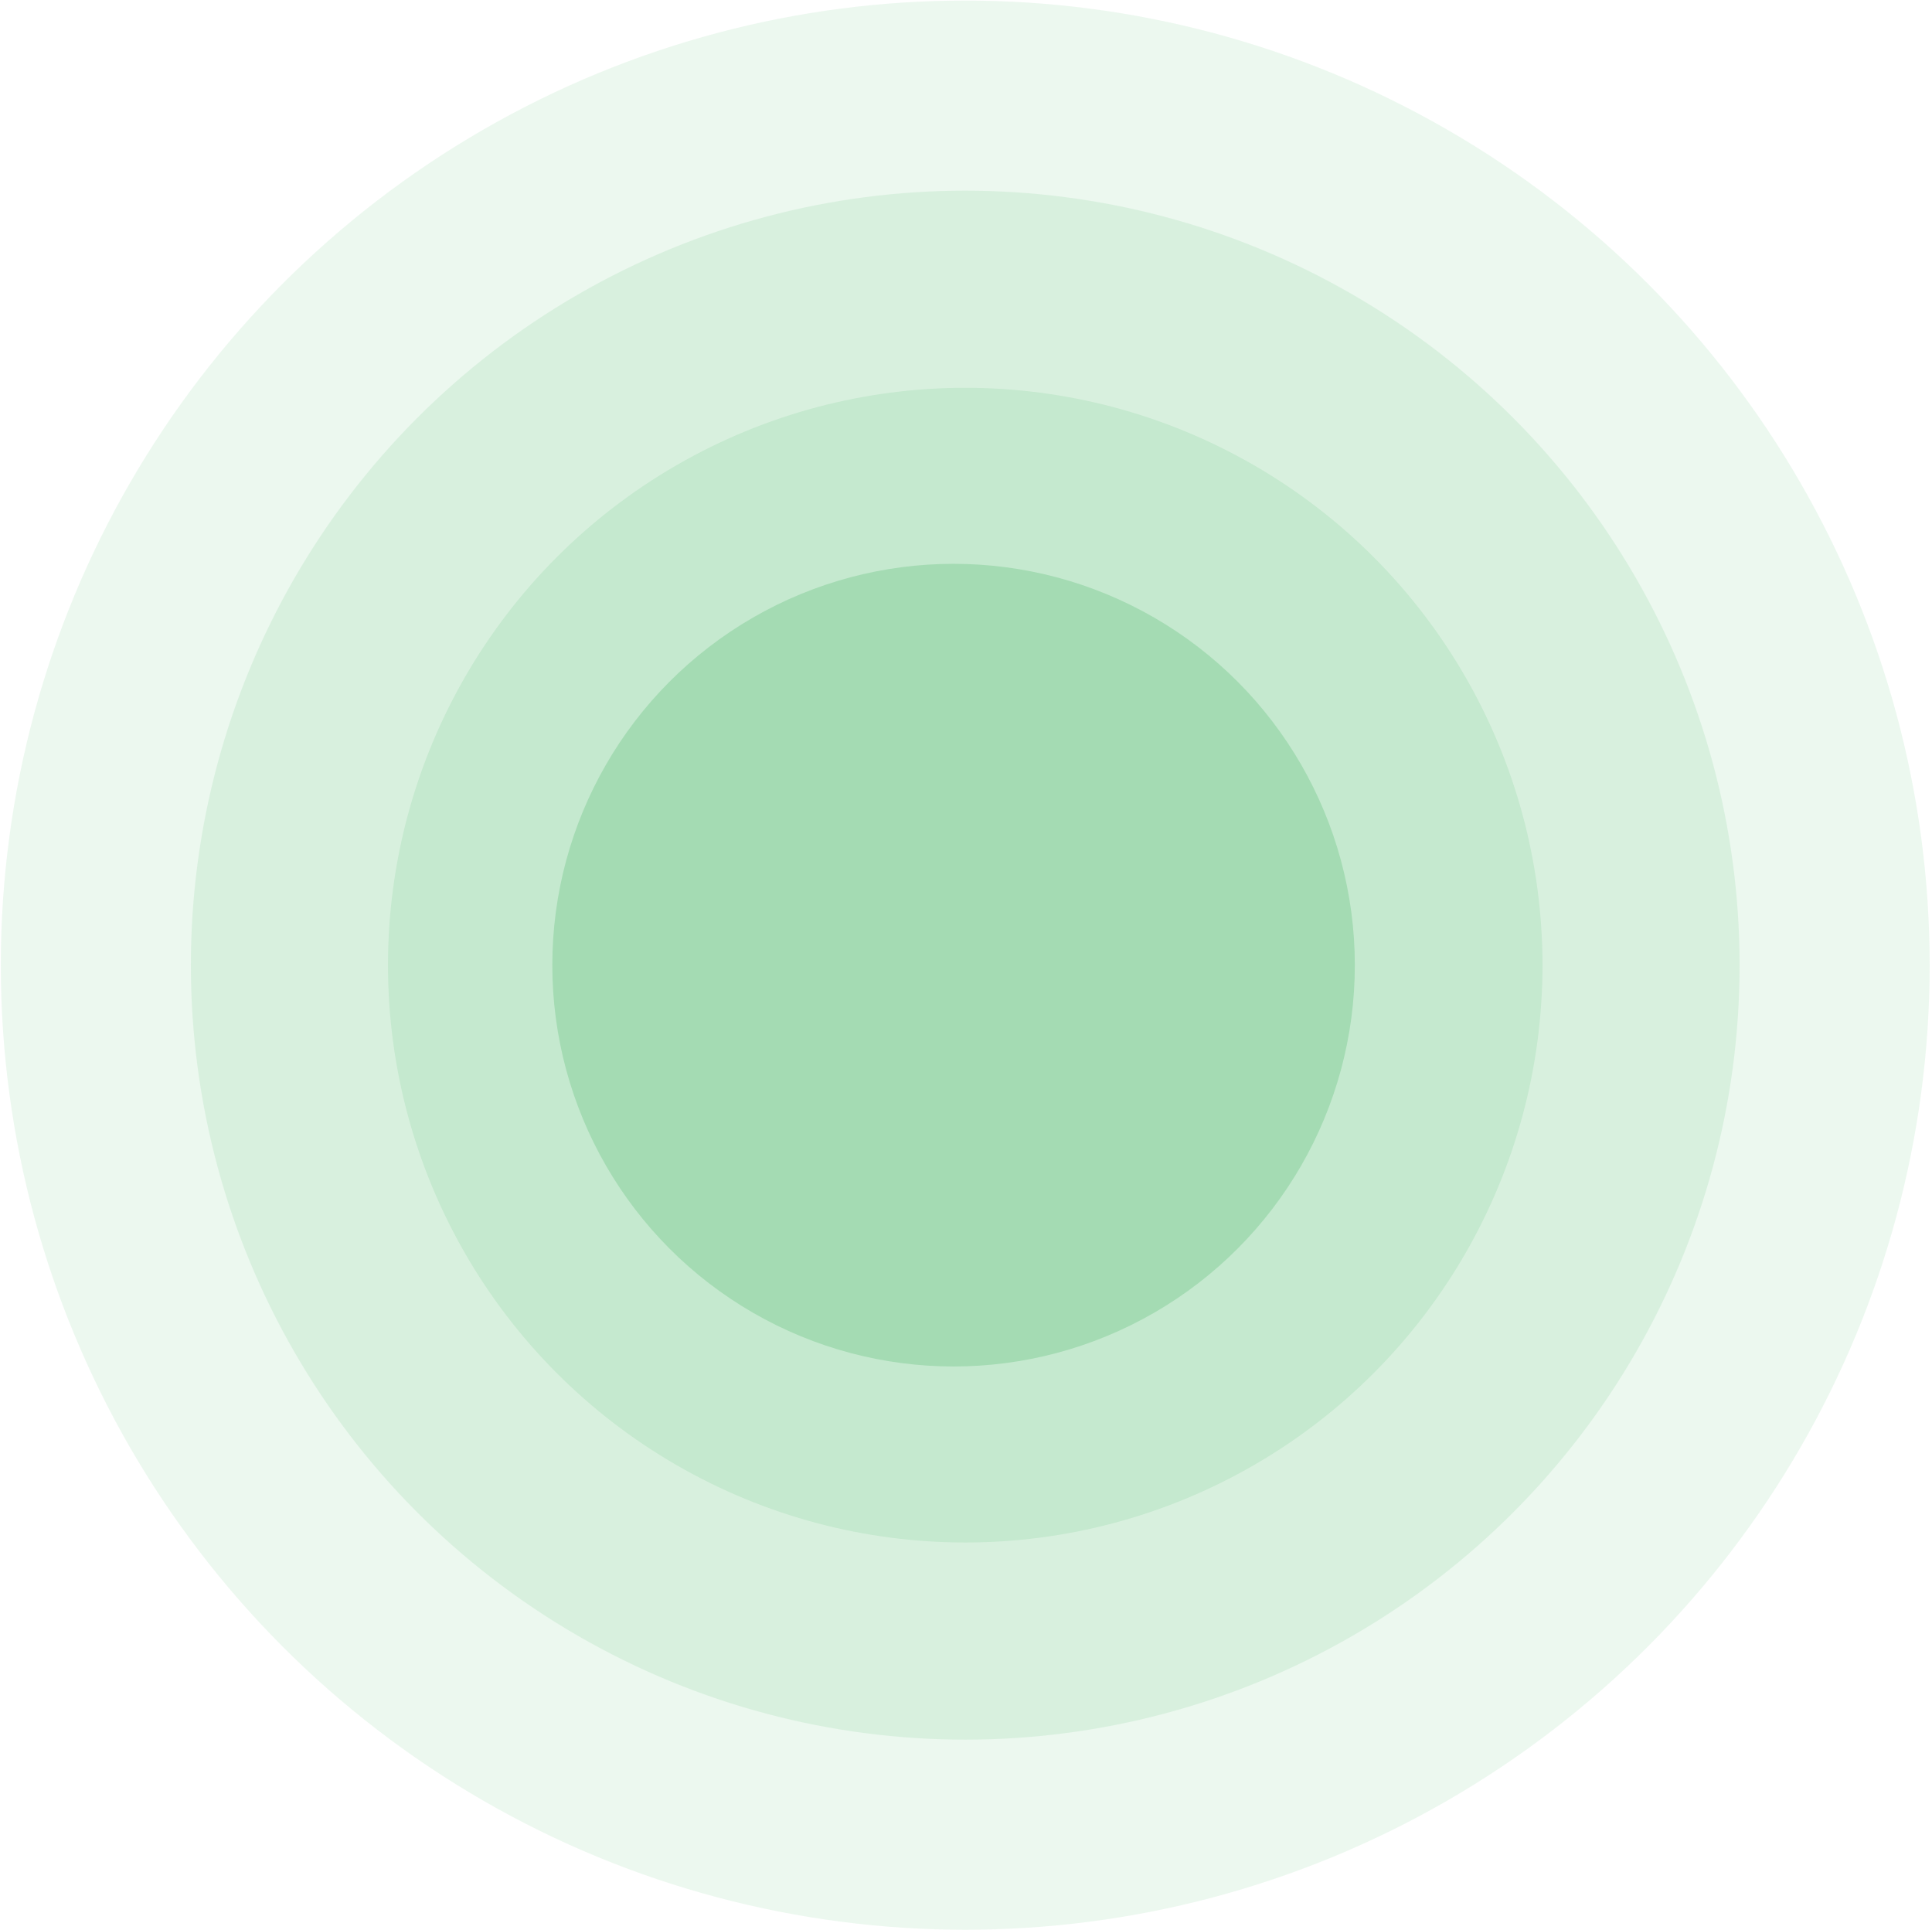
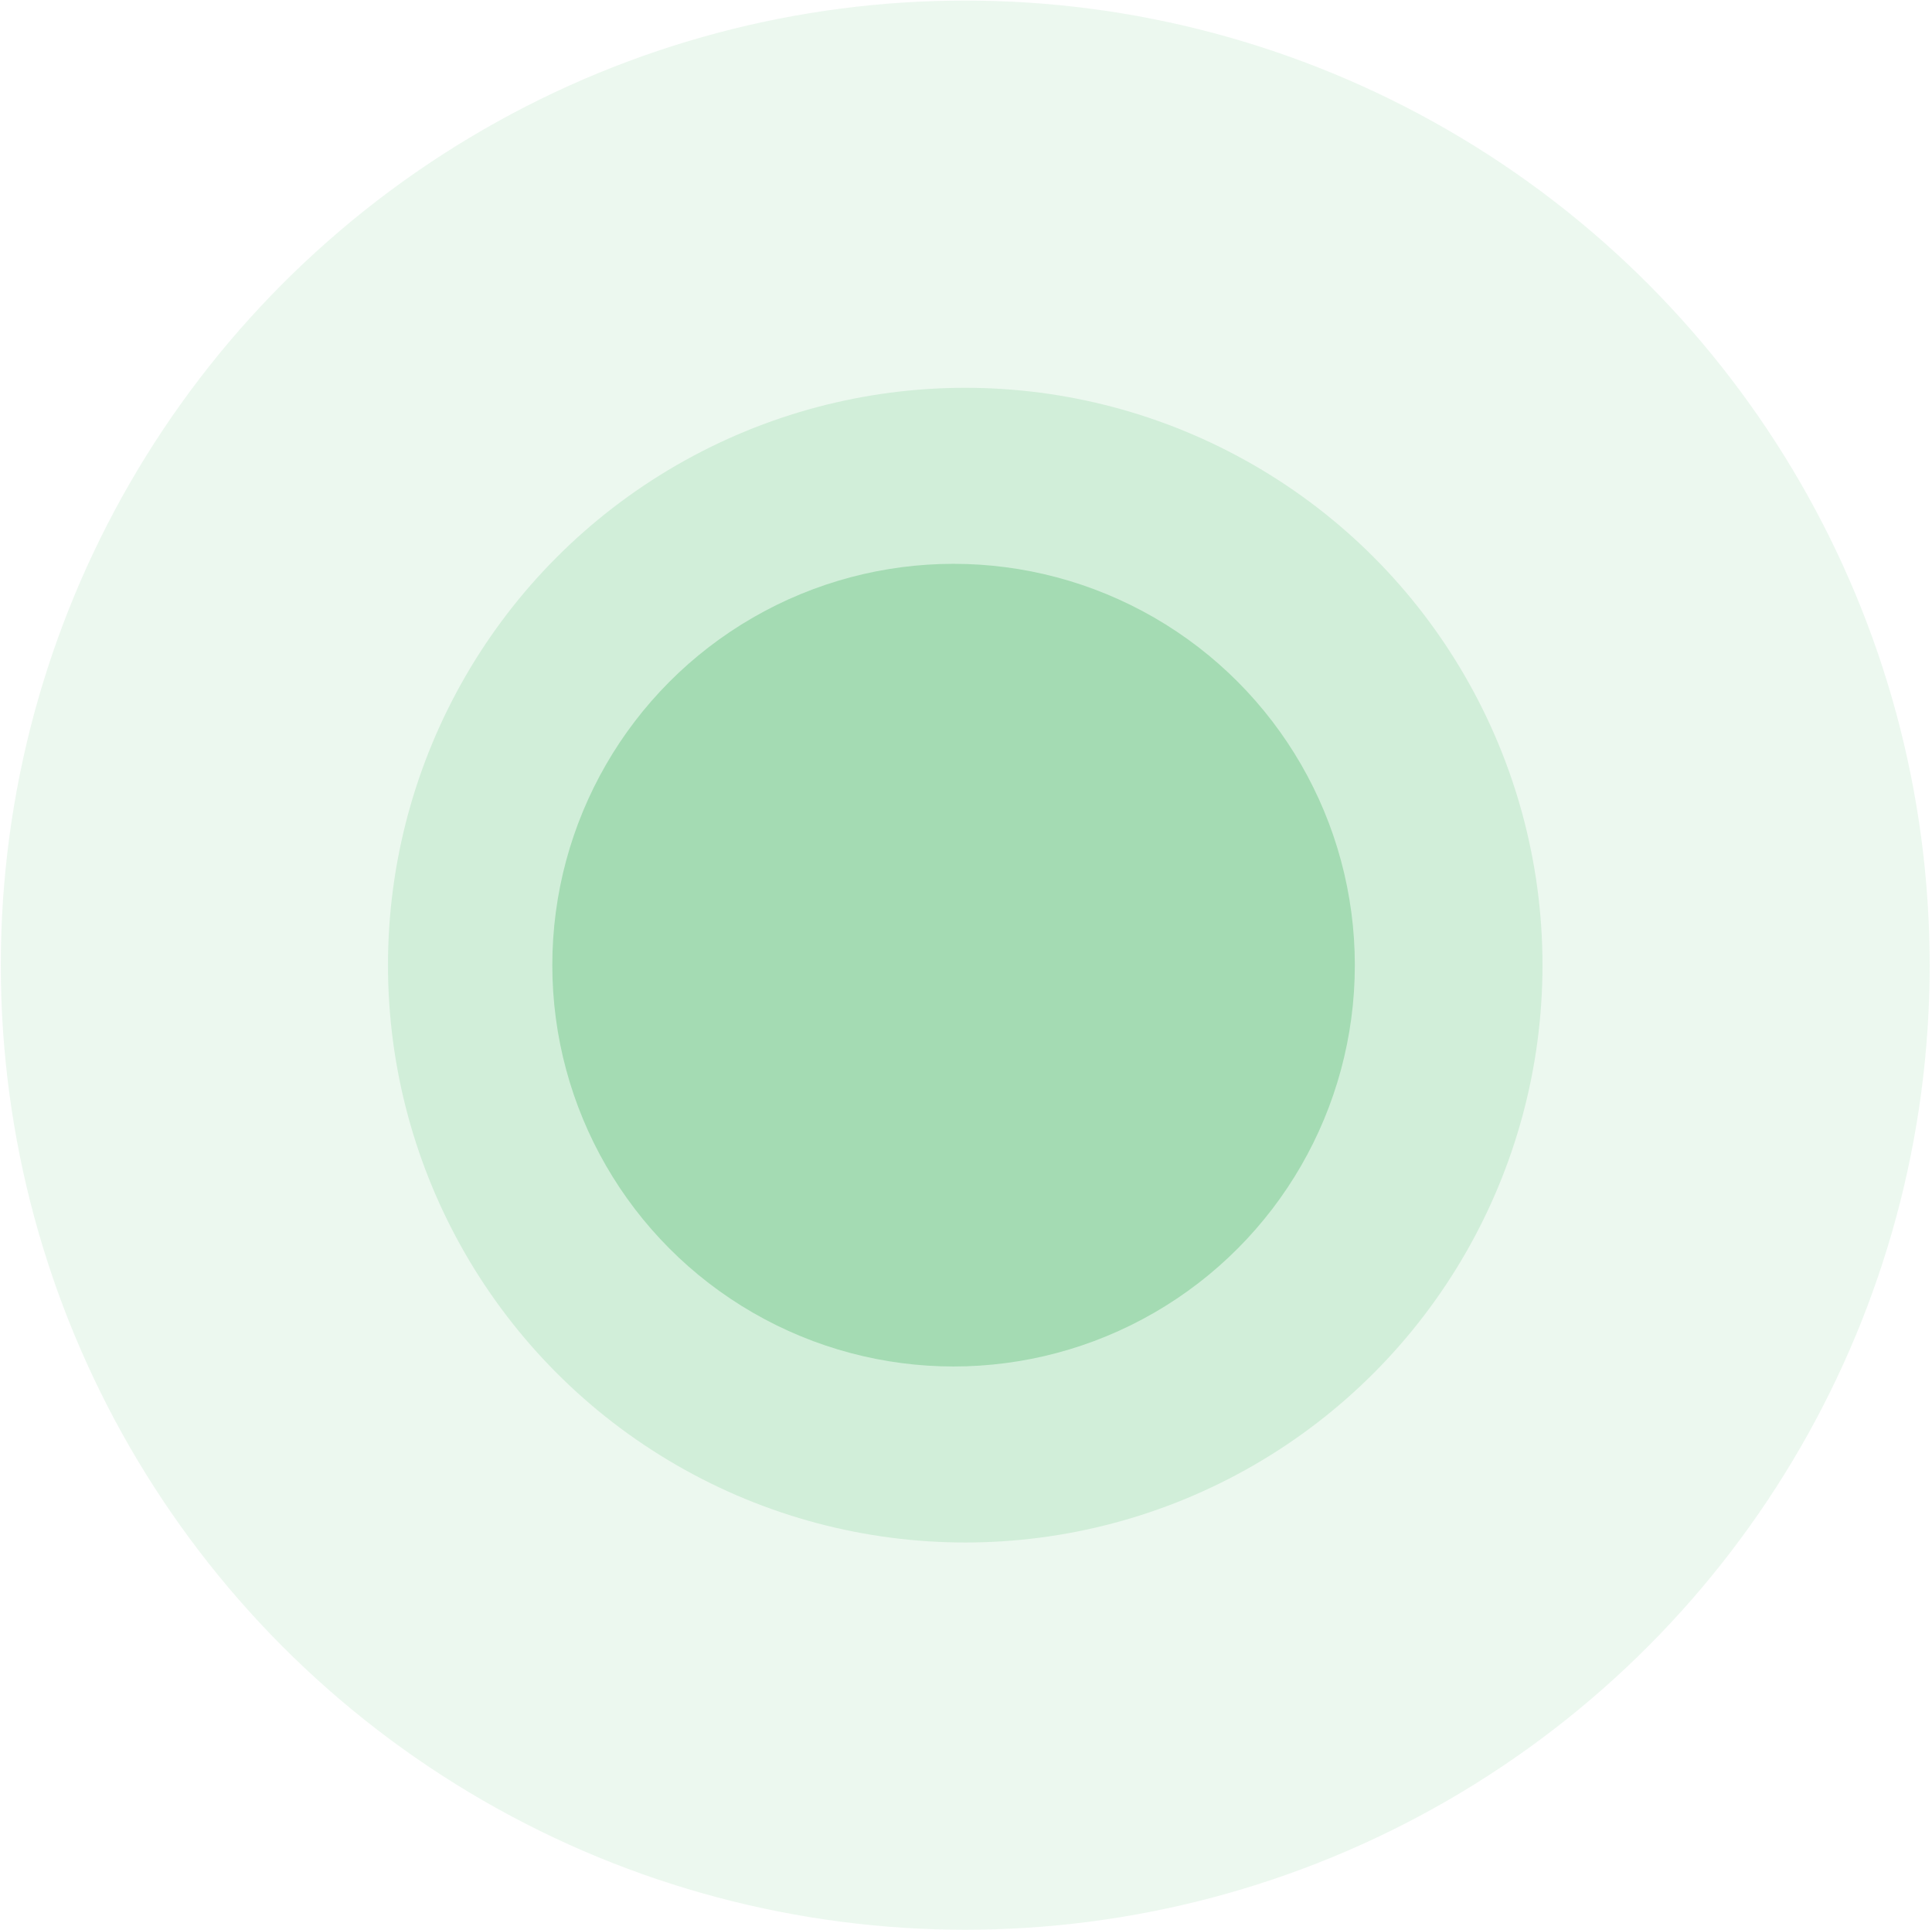
<svg xmlns="http://www.w3.org/2000/svg" width="747" height="746" viewBox="0 0 747 746" fill="none">
  <circle opacity="0.369" cx="223.193" cy="223.193" r="223.193" transform="matrix(-1 0 0 1 596.398 149.917)" fill="#A4DBB3" />
-   <circle opacity="0.28" cx="299.405" cy="299.405" r="299.405" transform="matrix(-1 0 0 1 672.609 73.705)" fill="#A4DBB3" />
  <circle opacity="0.214" cx="372.895" cy="372.895" r="372.895" transform="matrix(-1 0 0 1 746.1 0.215)" fill="#A4DBB3" />
  <g filter="url(#filter0_i_745_1117)">
    <circle cx="155.146" cy="155.146" r="155.146" transform="matrix(-1 0 0 1 528.352 217.964)" fill="#A4DBB3" />
  </g>
  <defs>
    <filter id="filter0_i_745_1117" x="218.06" y="217.964" width="310.292" height="310.292" filterUnits="userSpaceOnUse" color-interpolation-filters="sRGB">
      <feFlood flood-opacity="0" result="BackgroundImageFix" />
      <feBlend mode="normal" in="SourceGraphic" in2="BackgroundImageFix" result="shape" />
      <feColorMatrix in="SourceAlpha" type="matrix" values="0 0 0 0 0 0 0 0 0 0 0 0 0 0 0 0 0 0 127 0" result="hardAlpha" />
      <feOffset dx="-4.511" />
      <feComposite in2="hardAlpha" operator="arithmetic" k2="-1" k3="1" />
      <feColorMatrix type="matrix" values="0 0 0 0 0.656 0 0 0 0 0.807 0 0 0 0 0.705 0 0 0 0.587 0" />
      <feBlend mode="normal" in2="shape" result="effect1_innerShadow_745_1117" />
    </filter>
  </defs>
</svg>